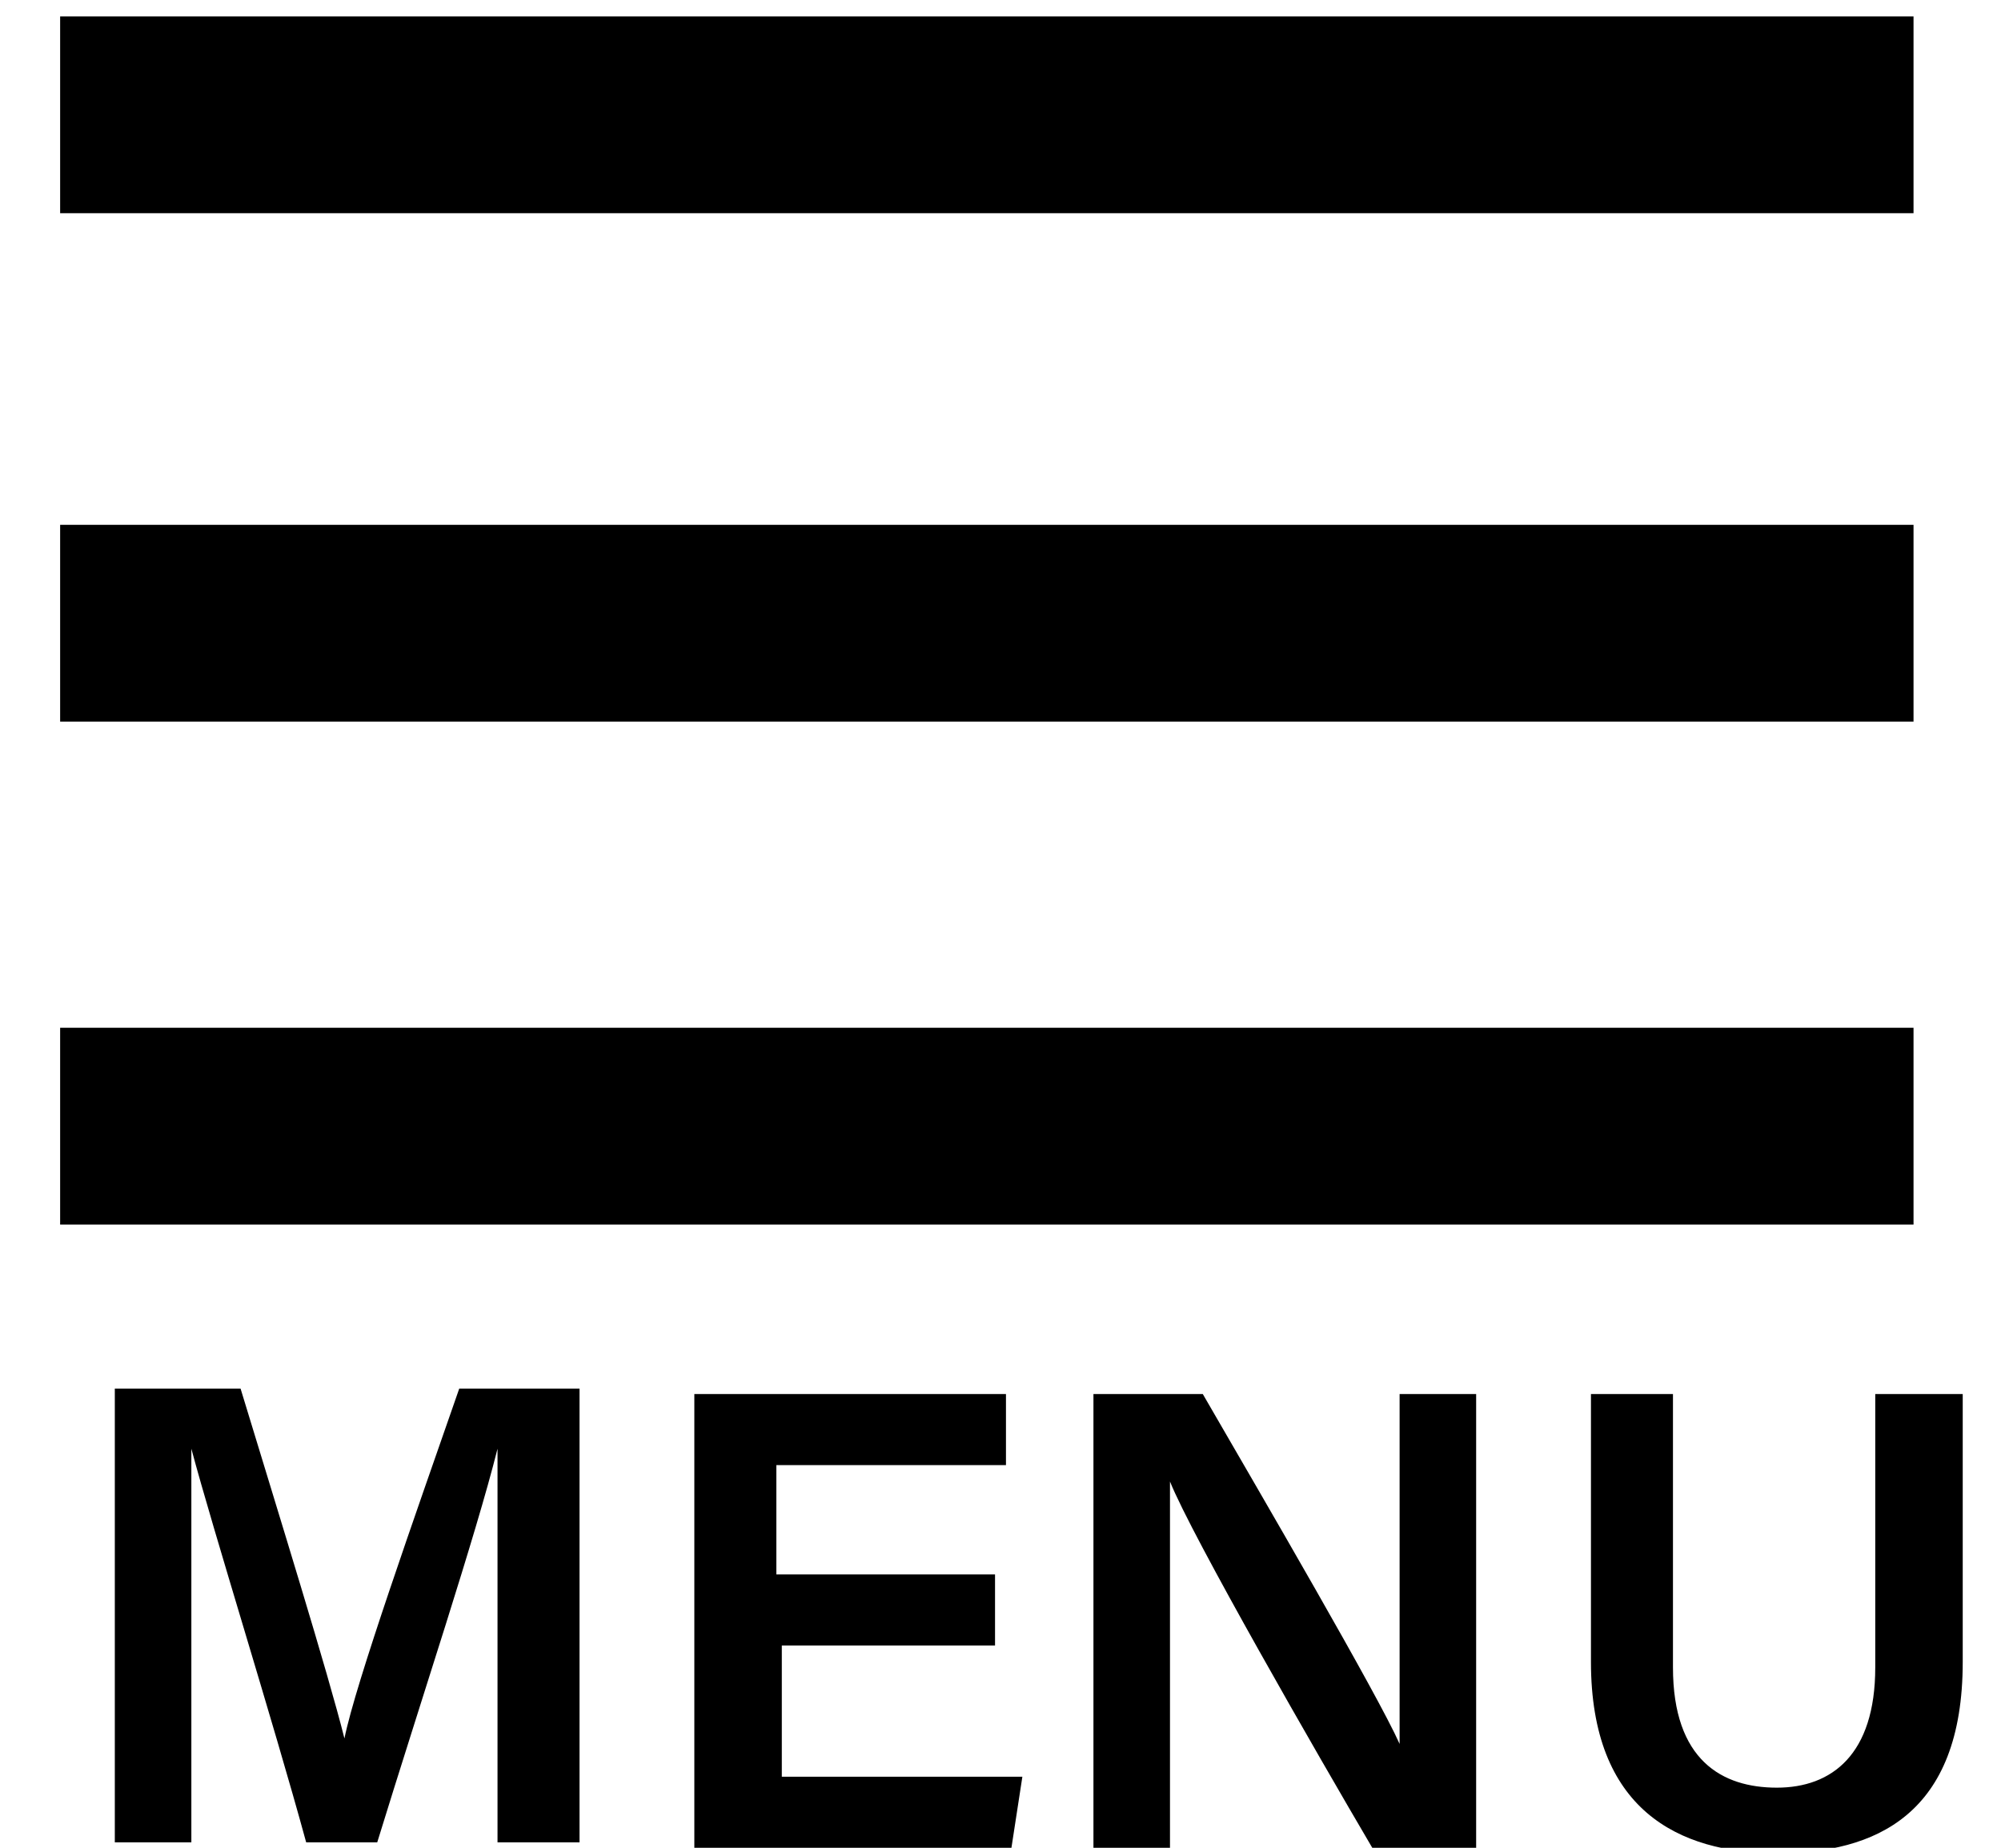
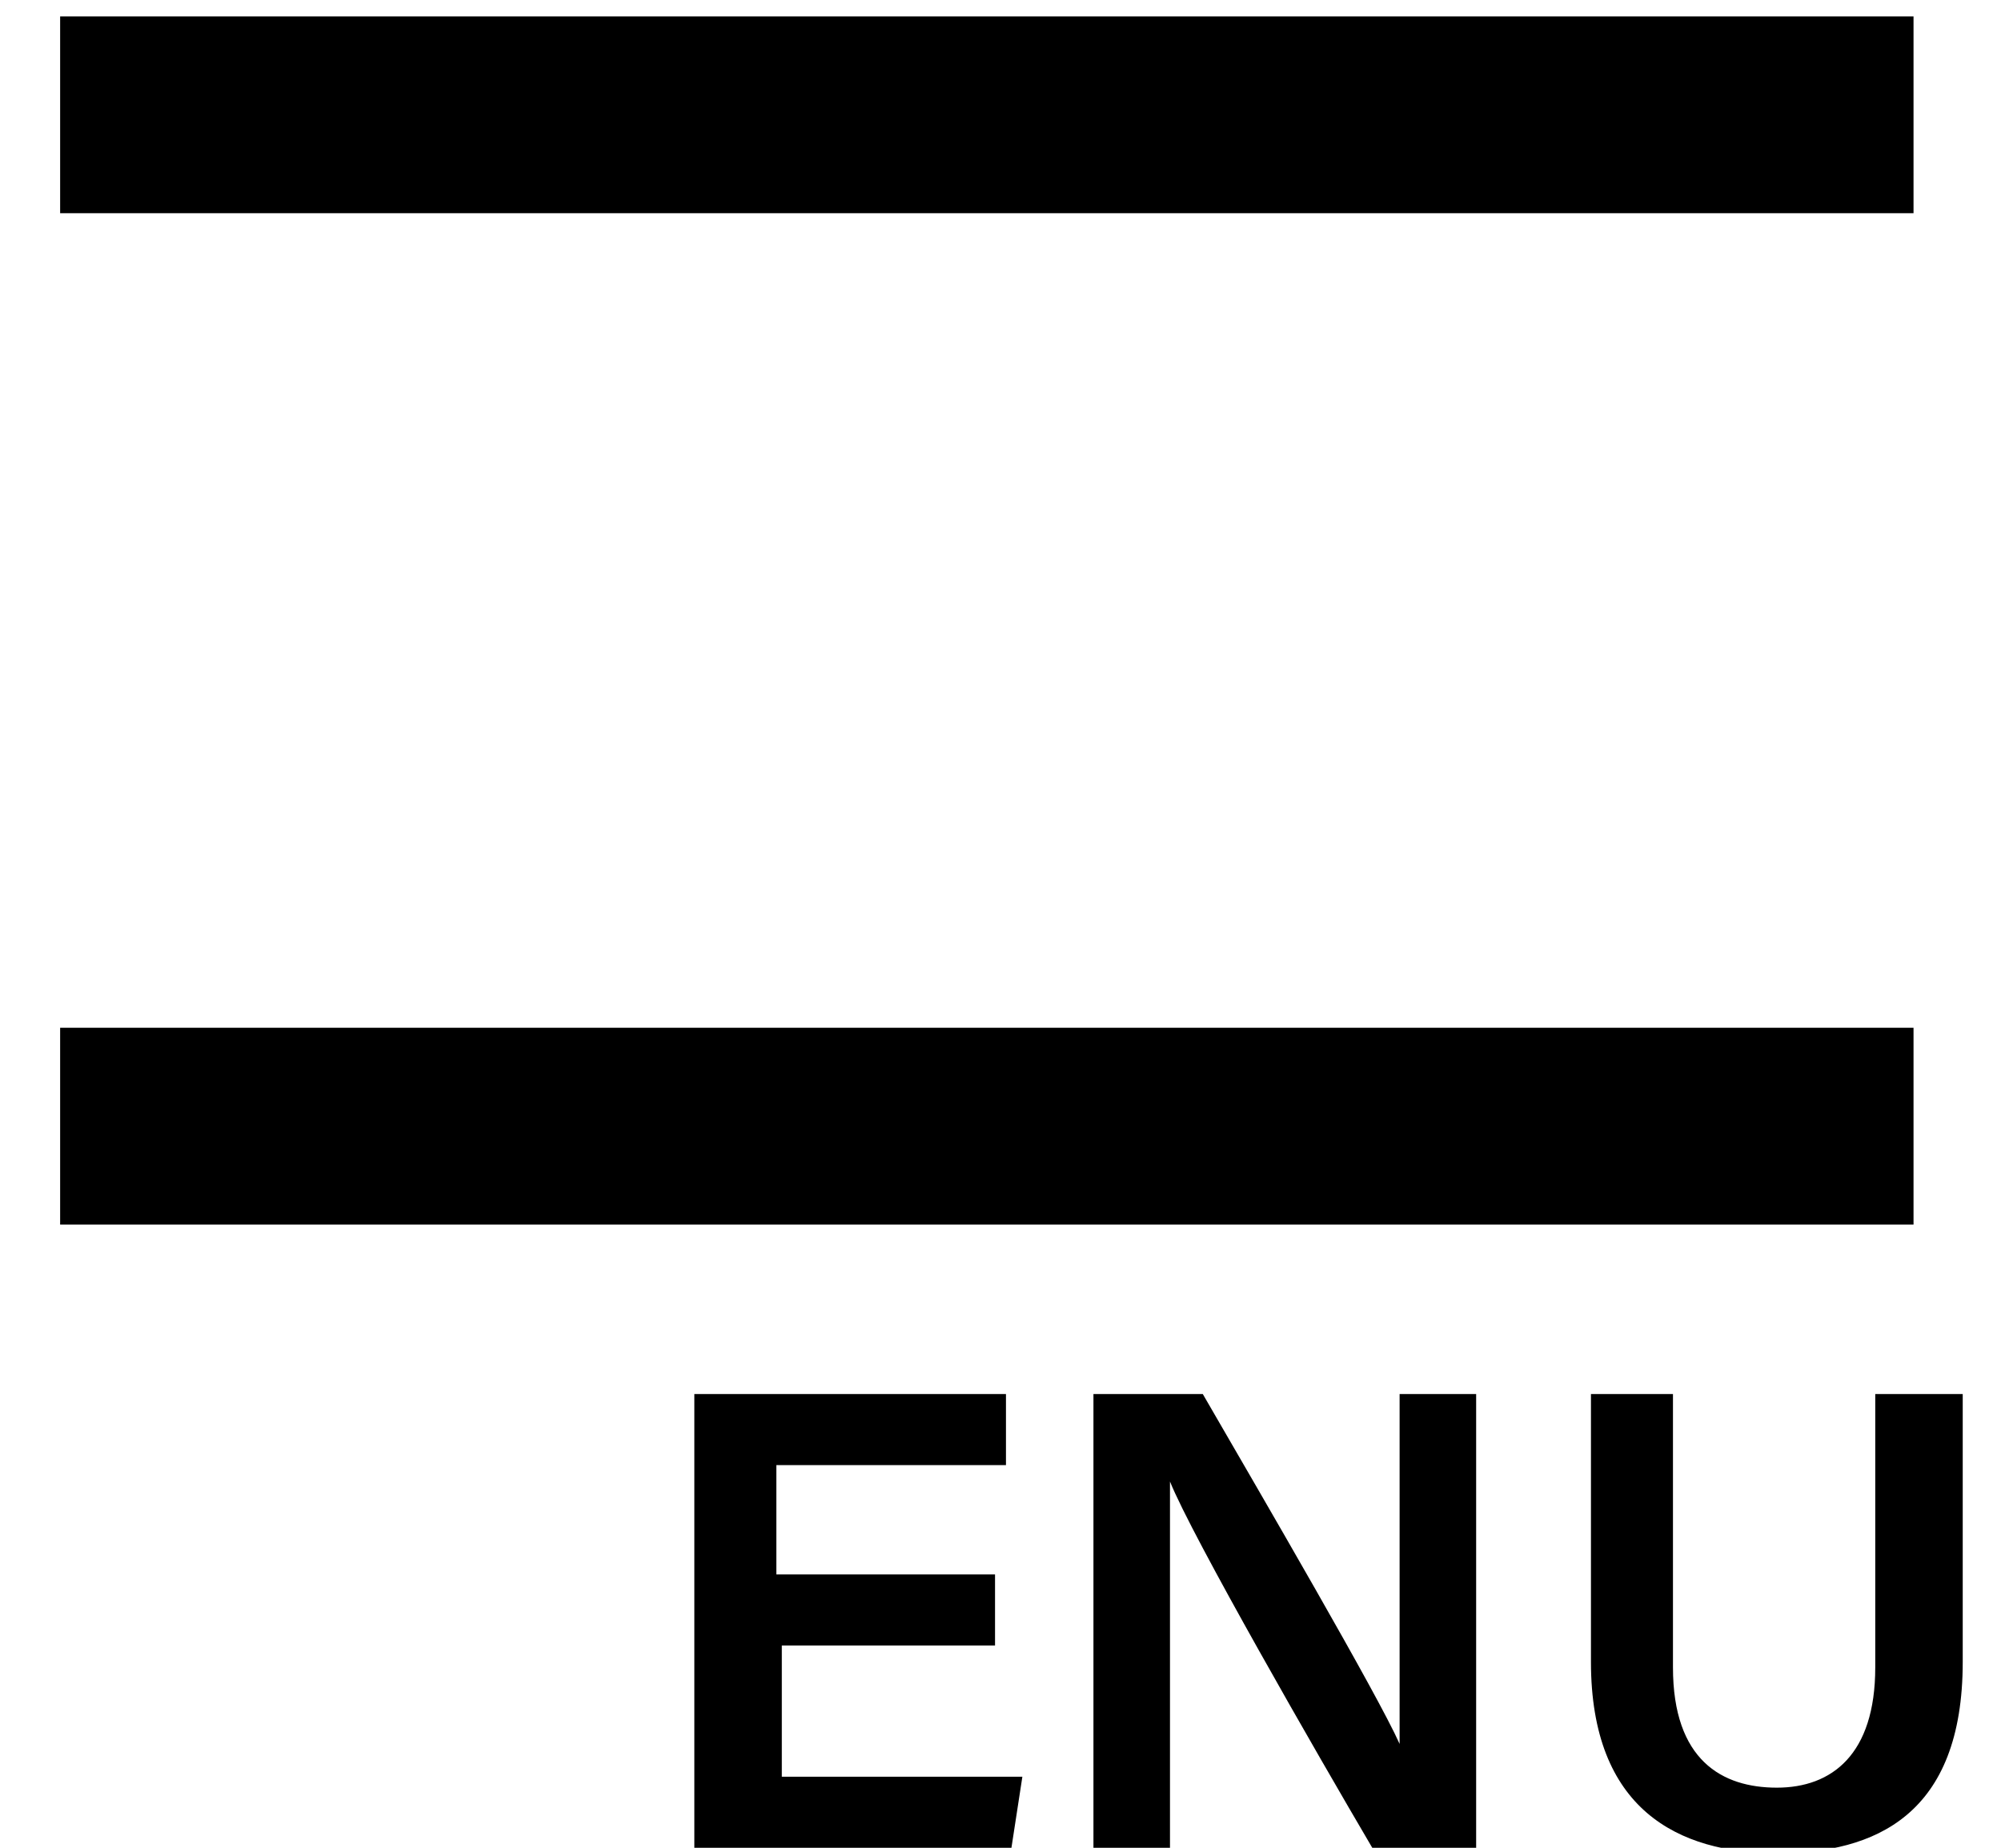
<svg xmlns="http://www.w3.org/2000/svg" id="_レイヤー_1" version="1.1" viewBox="0 0 36.6 33.8">
  <defs>
    <style>
      .st0 {
        isolation: isolate;
      }
    </style>
  </defs>
  <g class="st0">
    <g class="st0">
-       <path d="M9.1,30.5v-4h0c-.4,1.6-1.4,4.6-2.2,7.2h-1.3c-.6-2.2-1.7-5.7-2.1-7.2h0c0,1,0,2.7,0,4.1v3.1h-1.4v-8.3h2.3c.7,2.3,1.6,5.2,1.9,6.4h0c.2-1,1.3-4.1,2.1-6.4h2.2v8.3h-1.5v-3.3h0Z" />
      <path d="M18.3,30.1h-4v2.4h4.4l-.2,1.3h-5.8v-8.3h5.7v1.3h-4.2v2h4v1.3h.1Z" />
      <path d="M20,33.8v-8.3h2c1.1,1.9,3.2,5.5,3.6,6.4h0v-6.4h1.4v8.3h-1.9c-1-1.7-3.3-5.7-3.7-6.7h0v6.7h-1.4Z" />
      <path d="M30.6,25.5v5c0,1.7.9,2.2,1.9,2.2s1.8-.6,1.8-2.2v-5h1.6v4.9c0,2.8-1.6,3.5-3.4,3.5s-3.4-.8-3.4-3.5v-4.9h1.6,0Z" />
    </g>
  </g>
-   <rect x="1.1" y="9.6" width="33.9" height="3.6" />
  <rect x="1.1" y=".3" width="33.9" height="3.6" />
  <rect x="1.1" y="18.8" width="33.9" height="3.6" />
</svg>